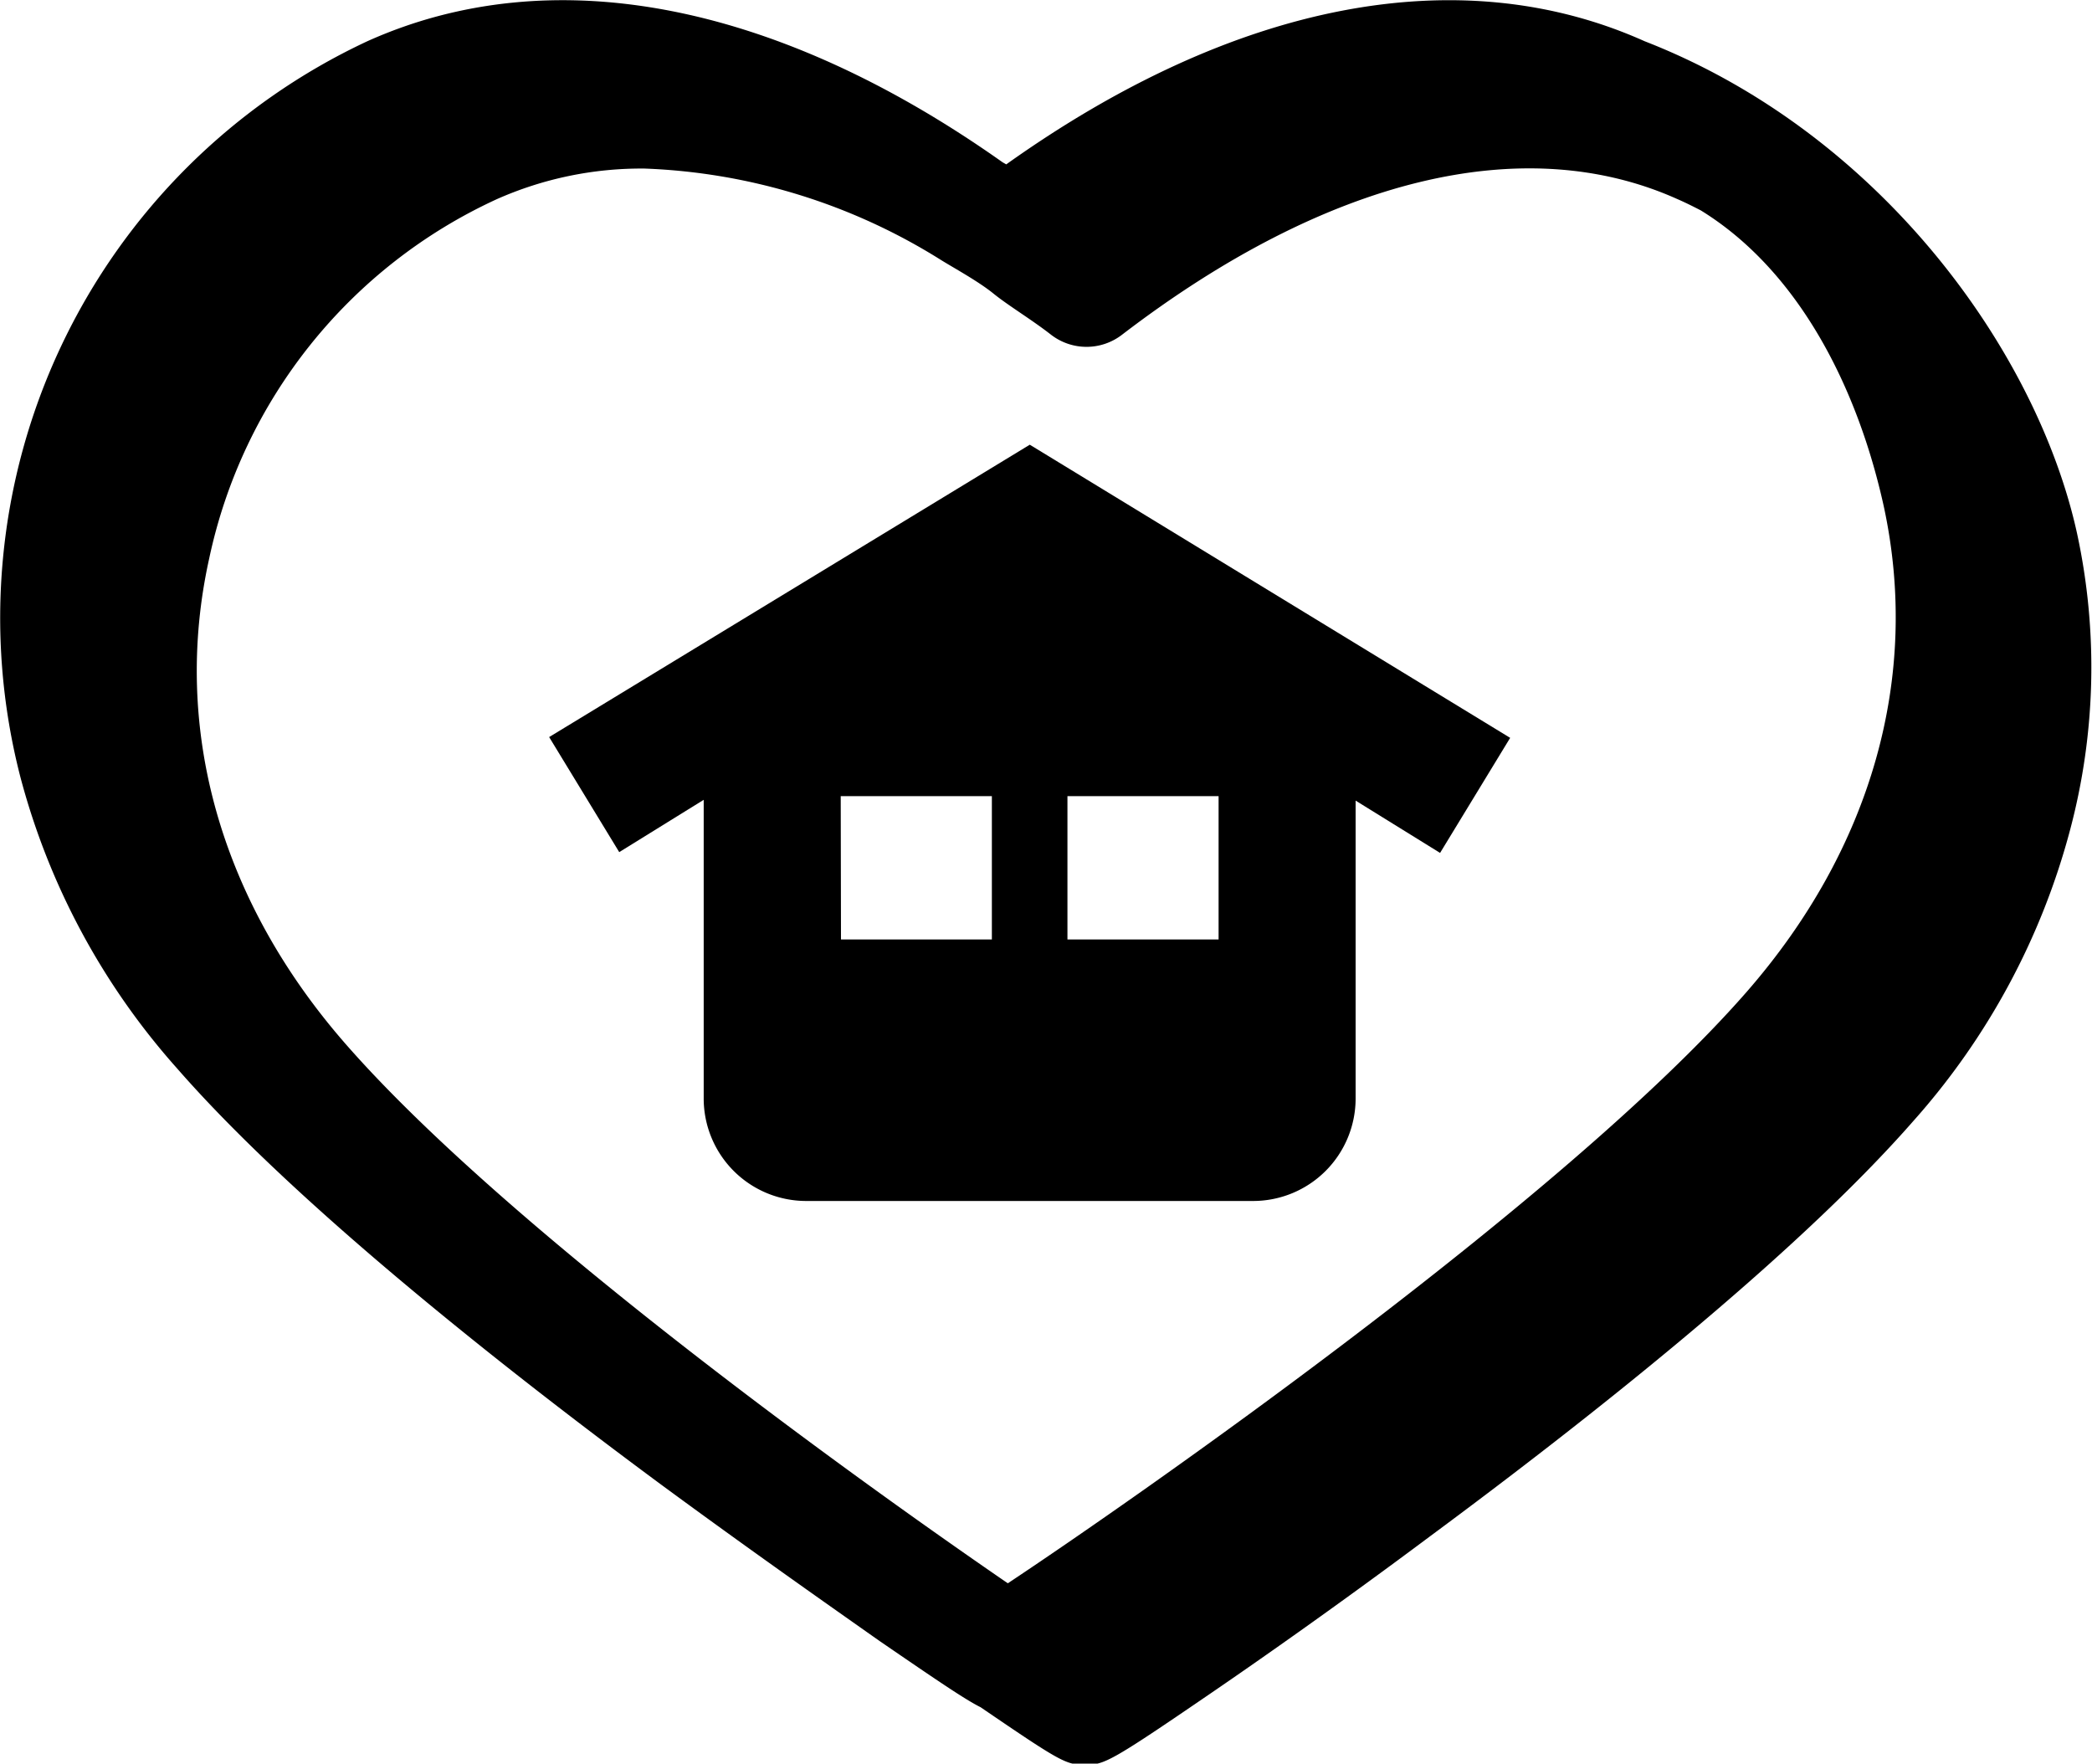
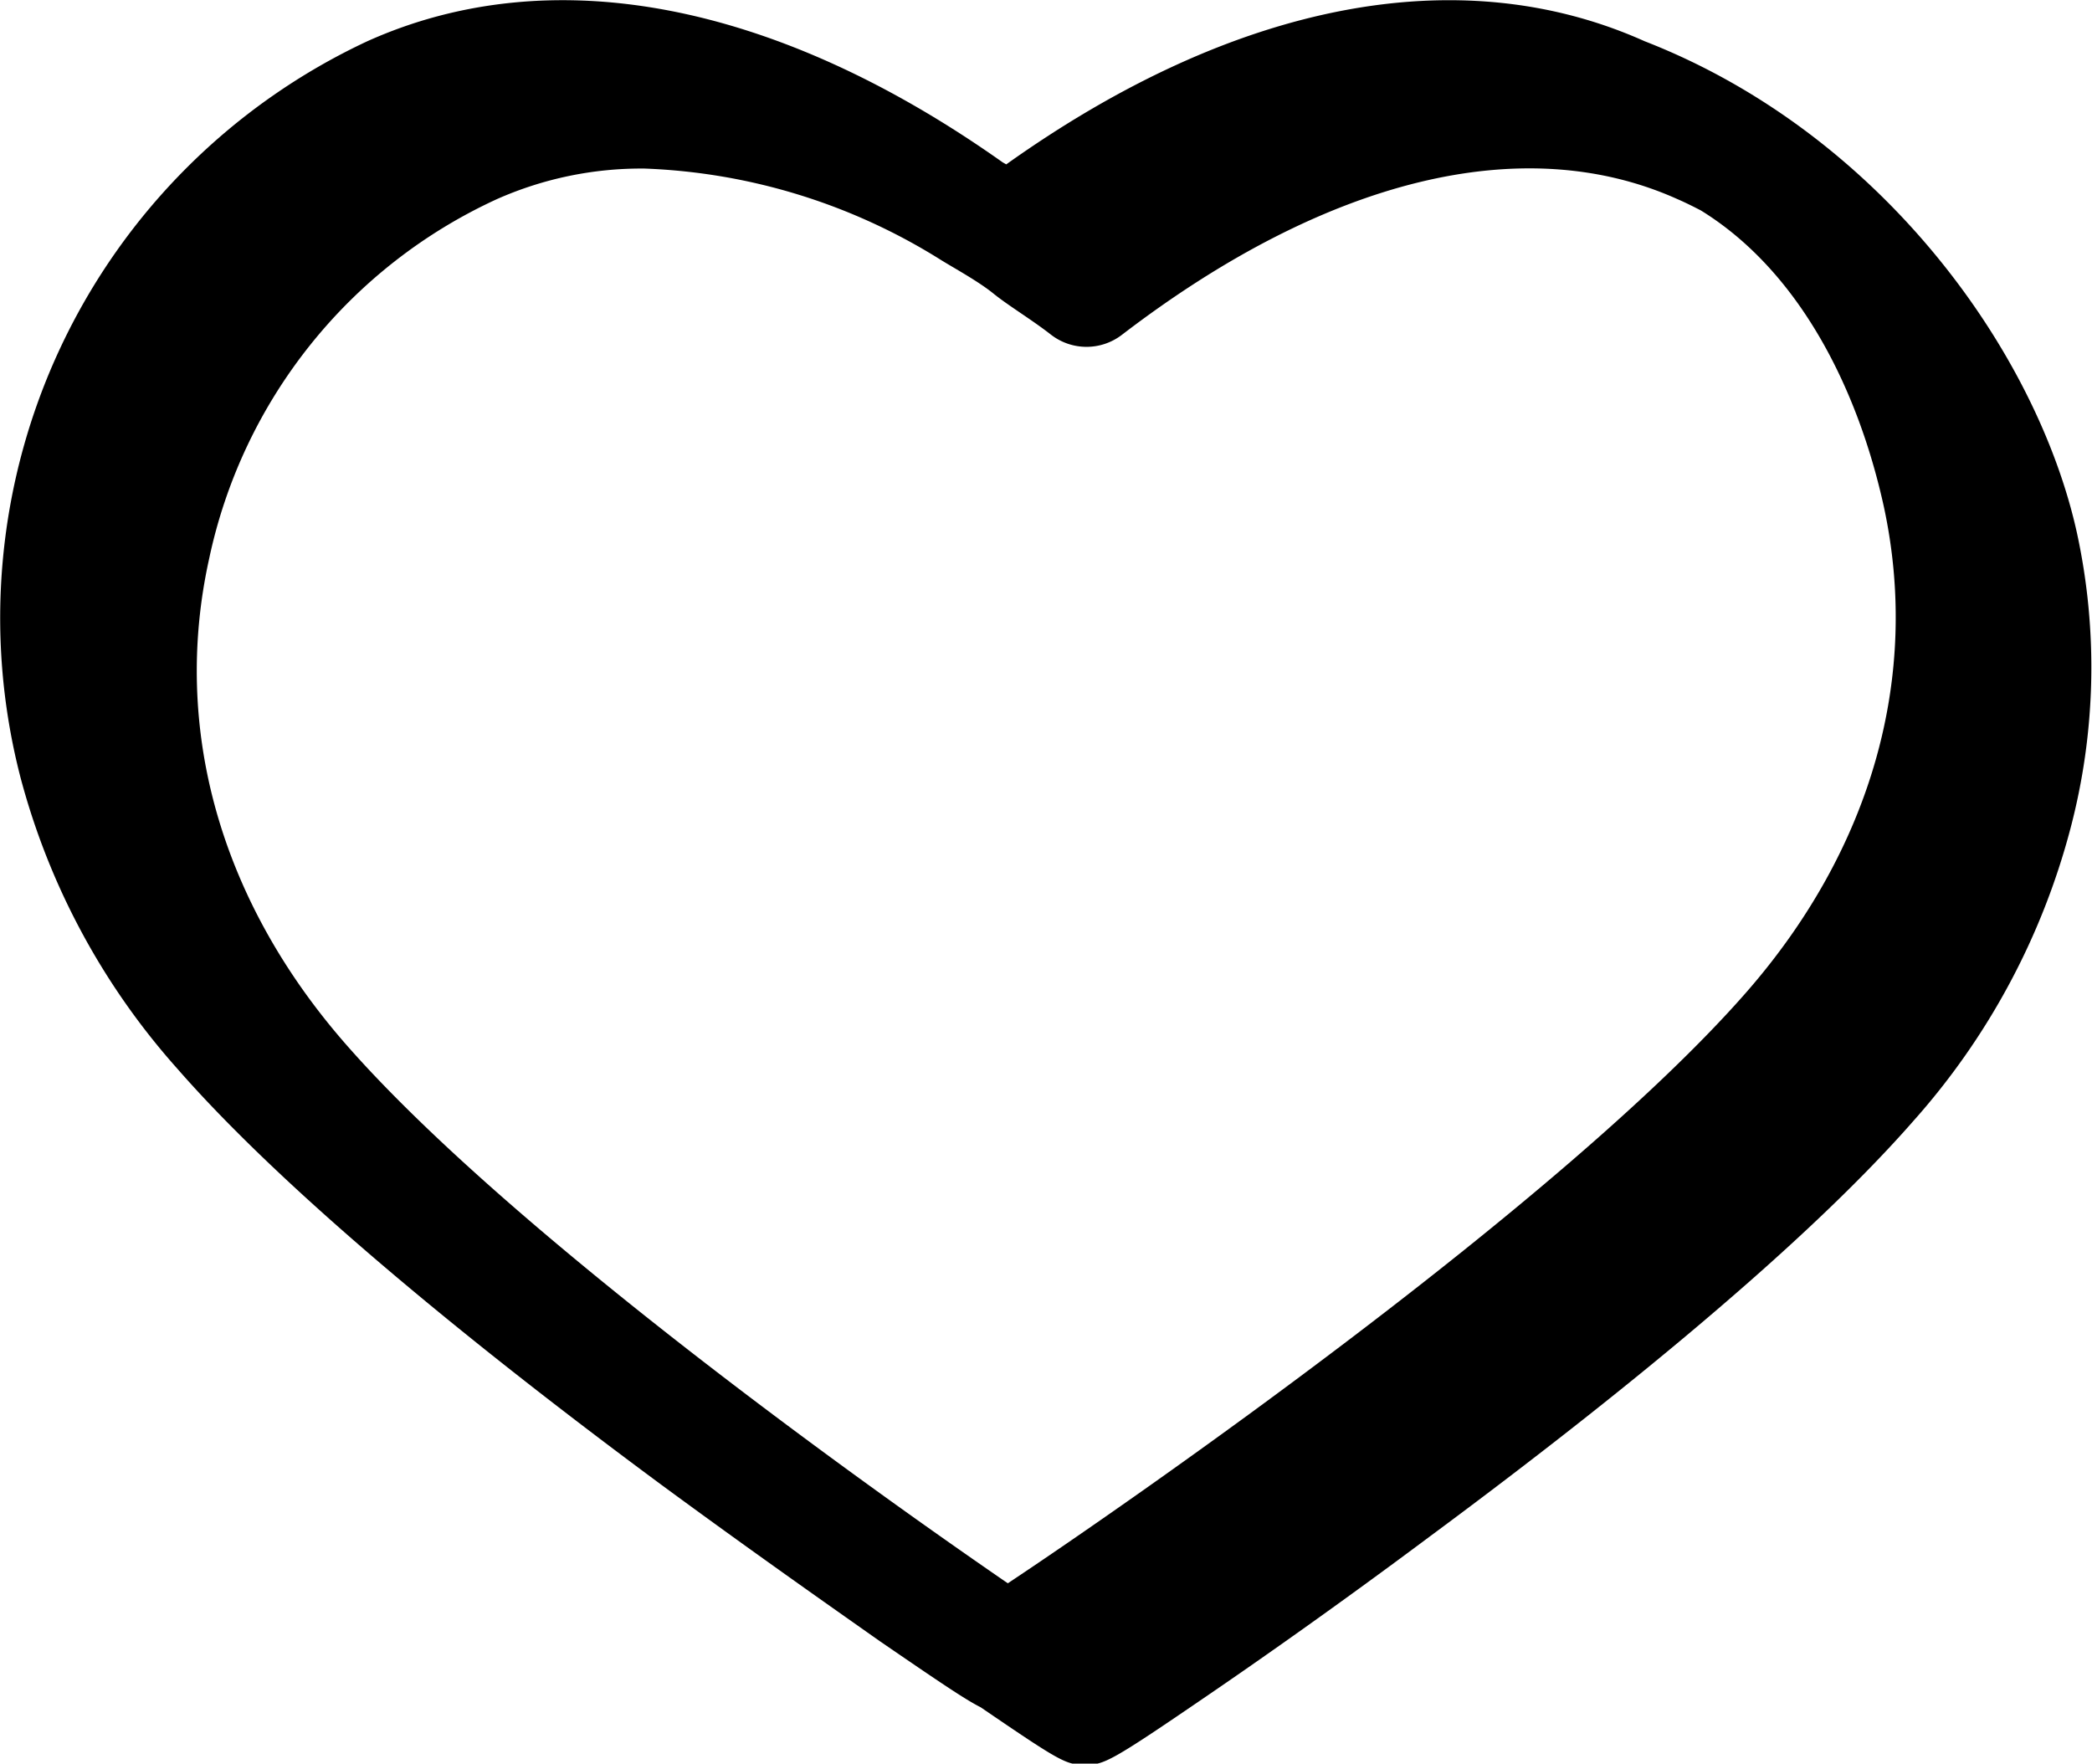
<svg xmlns="http://www.w3.org/2000/svg" width="28.22mm" height="23.79mm" viewBox="0 0 80 67.43">
  <g id="レイヤー_2" data-name="レイヤー 2">
    <g id="contents">
      <path d="M79.43,20.4c-1.52-6.94-7.5-15.31-16.54-18.83h0C55.82-1.6,47.2.07,38.48,6.28l-.14-.08C29.66.06,21.08-1.59,14.05,1.57A24.34,24.34,0,0,0,.78,29.71a27.16,27.16,0,0,0,6,11.15c4.55,5.21,12.56,11.51,18.48,15.89,3.44,2.53,6.45,4.64,8.38,6,2.29,1.57,3.28,2.24,3.86,2.53,3.09,2.11,3.27,2.2,4,2.2s.95-.1,4.81-2.74c1.93-1.32,4.94-3.43,8.38-6,5.92-4.38,13.93-10.68,18.48-15.88a27.19,27.19,0,0,0,6-11.16A24.21,24.21,0,0,0,79.43,20.4ZM66.78,37.94c-7,8-23.6,19.52-28.24,22.6C31.93,56,19.16,46.71,13.22,39.92,8.42,34.43,6.56,27.84,8,21.35a19.6,19.6,0,0,1,11-13.74,13.62,13.62,0,0,1,5.65-1.17,22.9,22.9,0,0,1,11.34,3.5c.5.31,1.42.81,2,1.28s1.47,1,2.21,1.58a2.22,2.22,0,0,0,2.7,0c7.83-6,15.38-7.83,21.25-5.19.3.13.6.28.89.43,3.75,2.31,6,6.78,7,11.33C73.44,25.86,71.58,32.45,66.78,37.94Z" />
-       <path d="M21,28.18l2.68,4.4,3.23-2V42a3.92,3.92,0,0,0,3.92,3.92H47.92A3.92,3.92,0,0,0,51.84,42V30.61l3.23,2,2.68-4.4L39.38,17Zm11.15,2.26h5.78v5.48H32.16ZM46.6,35.92H40.82V30.44H46.6Z" />
    </g>
  </g>
</svg>